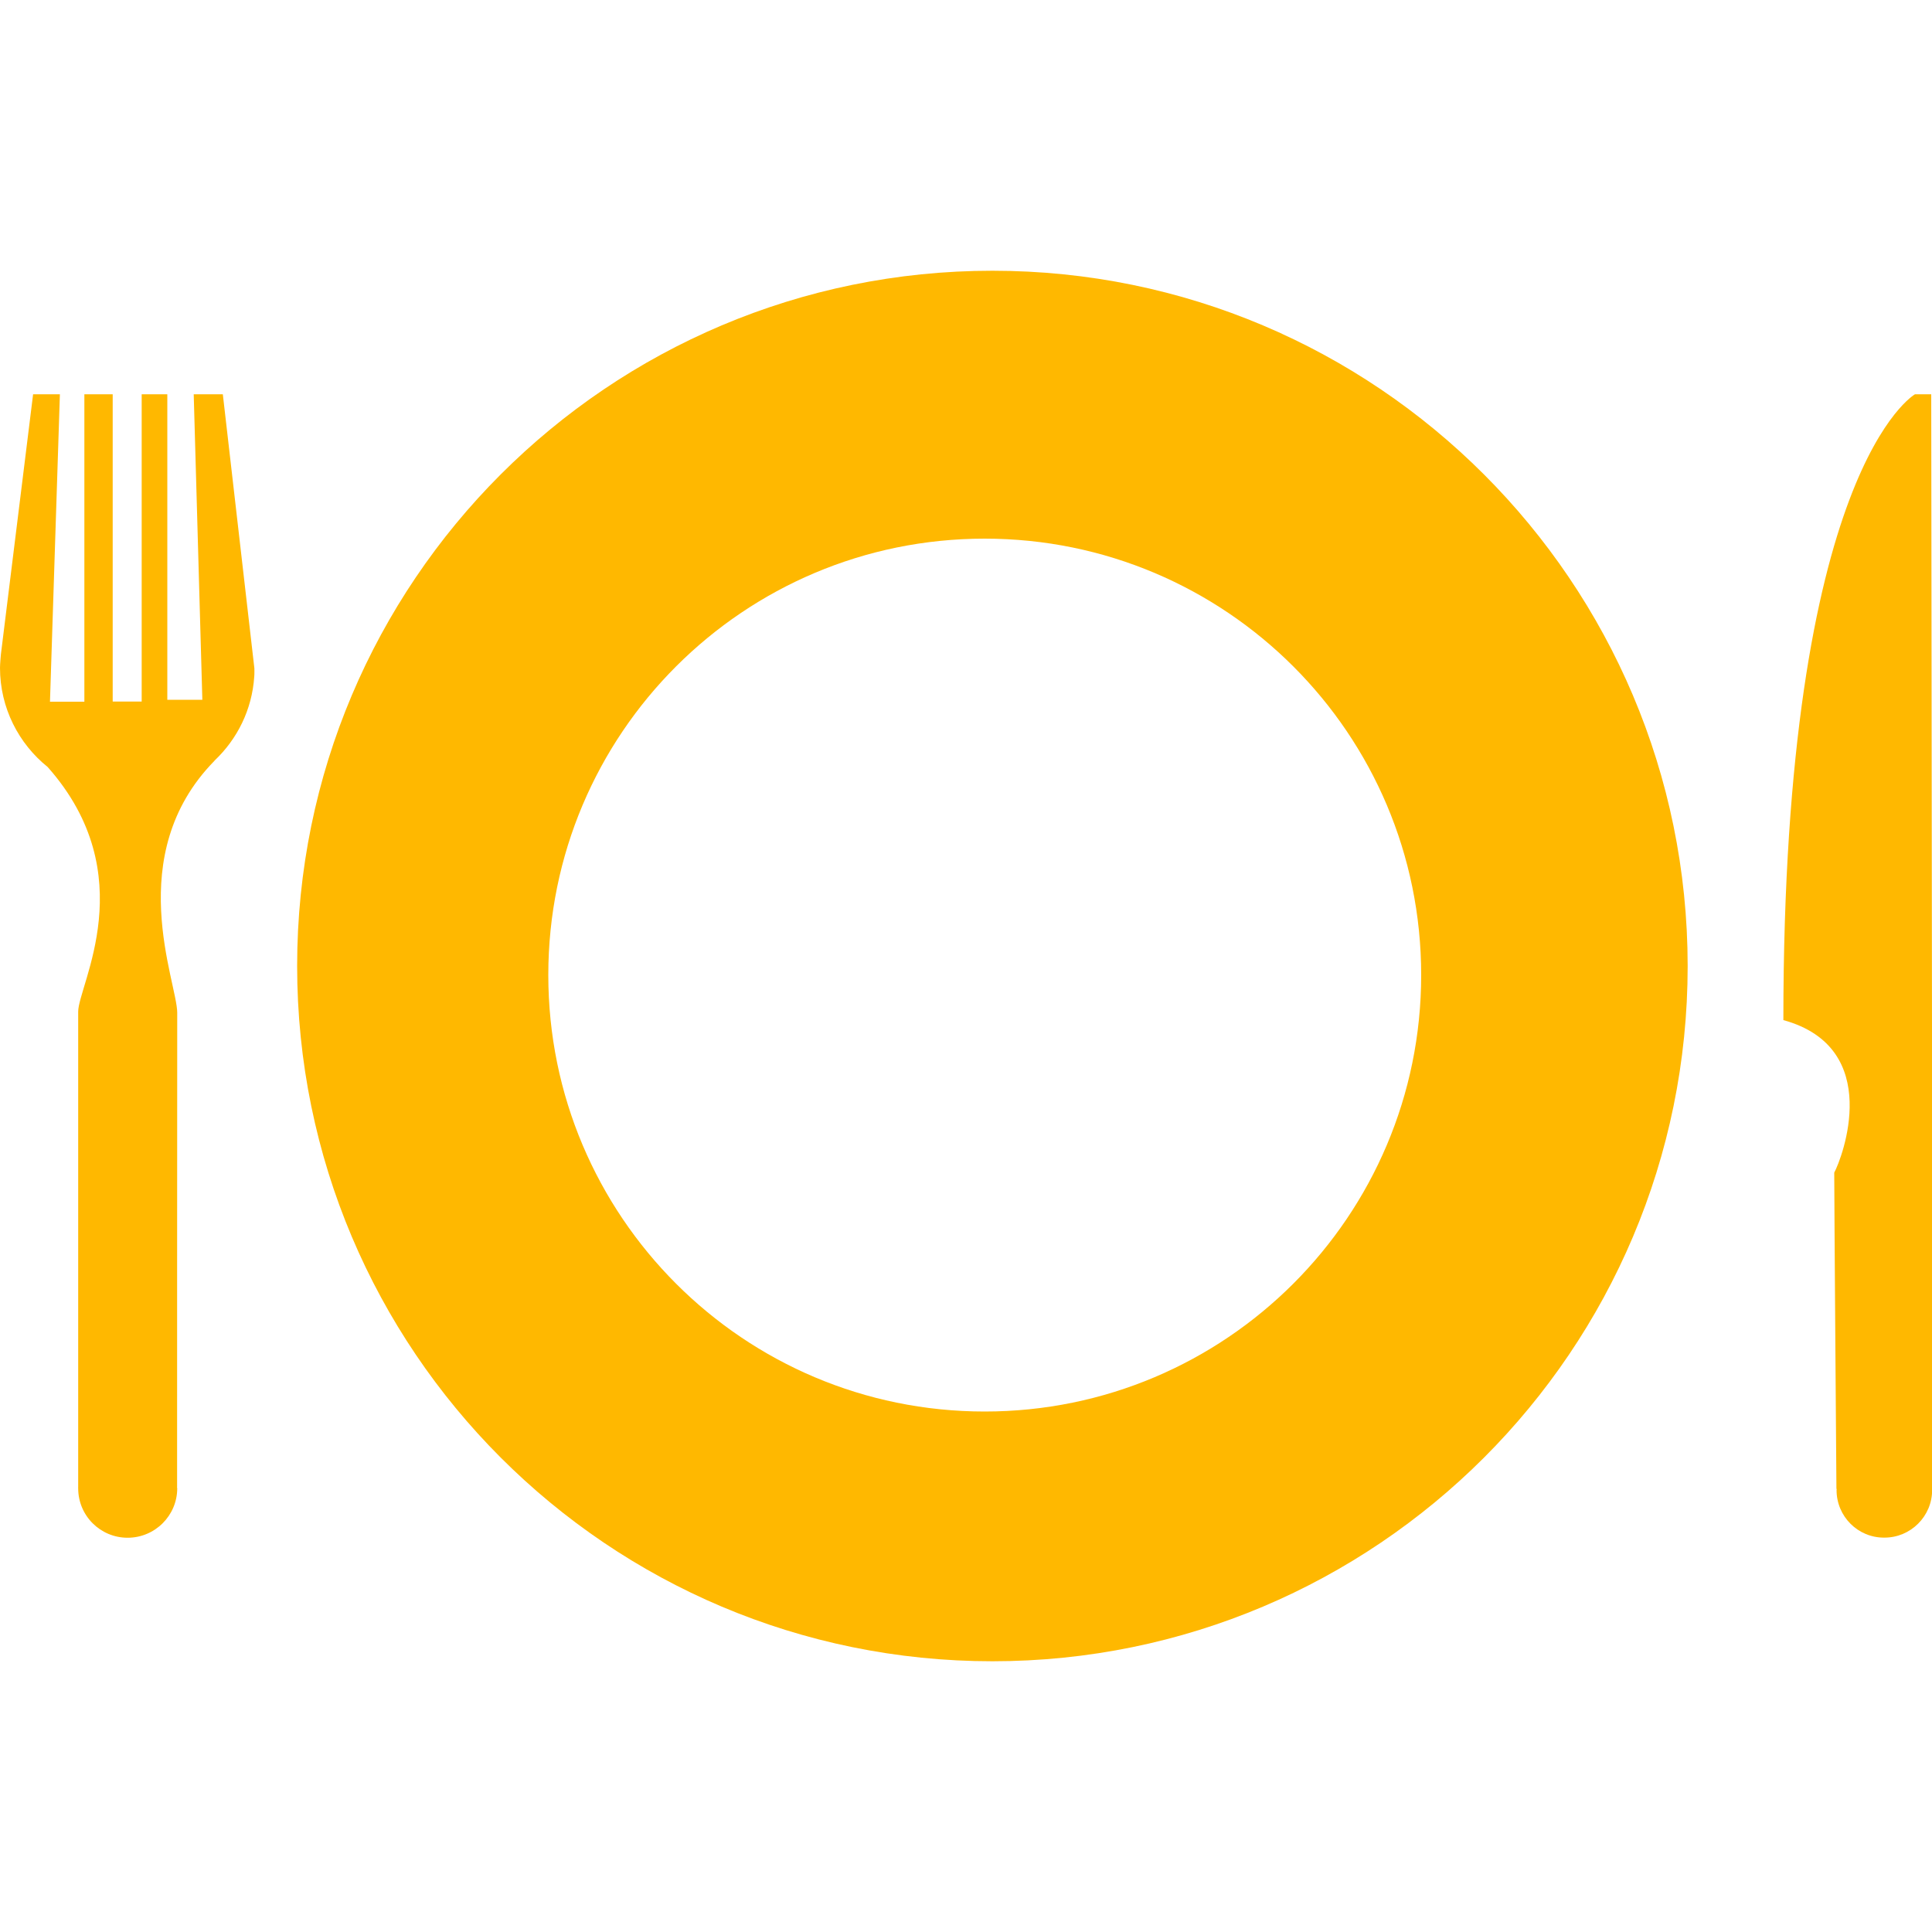
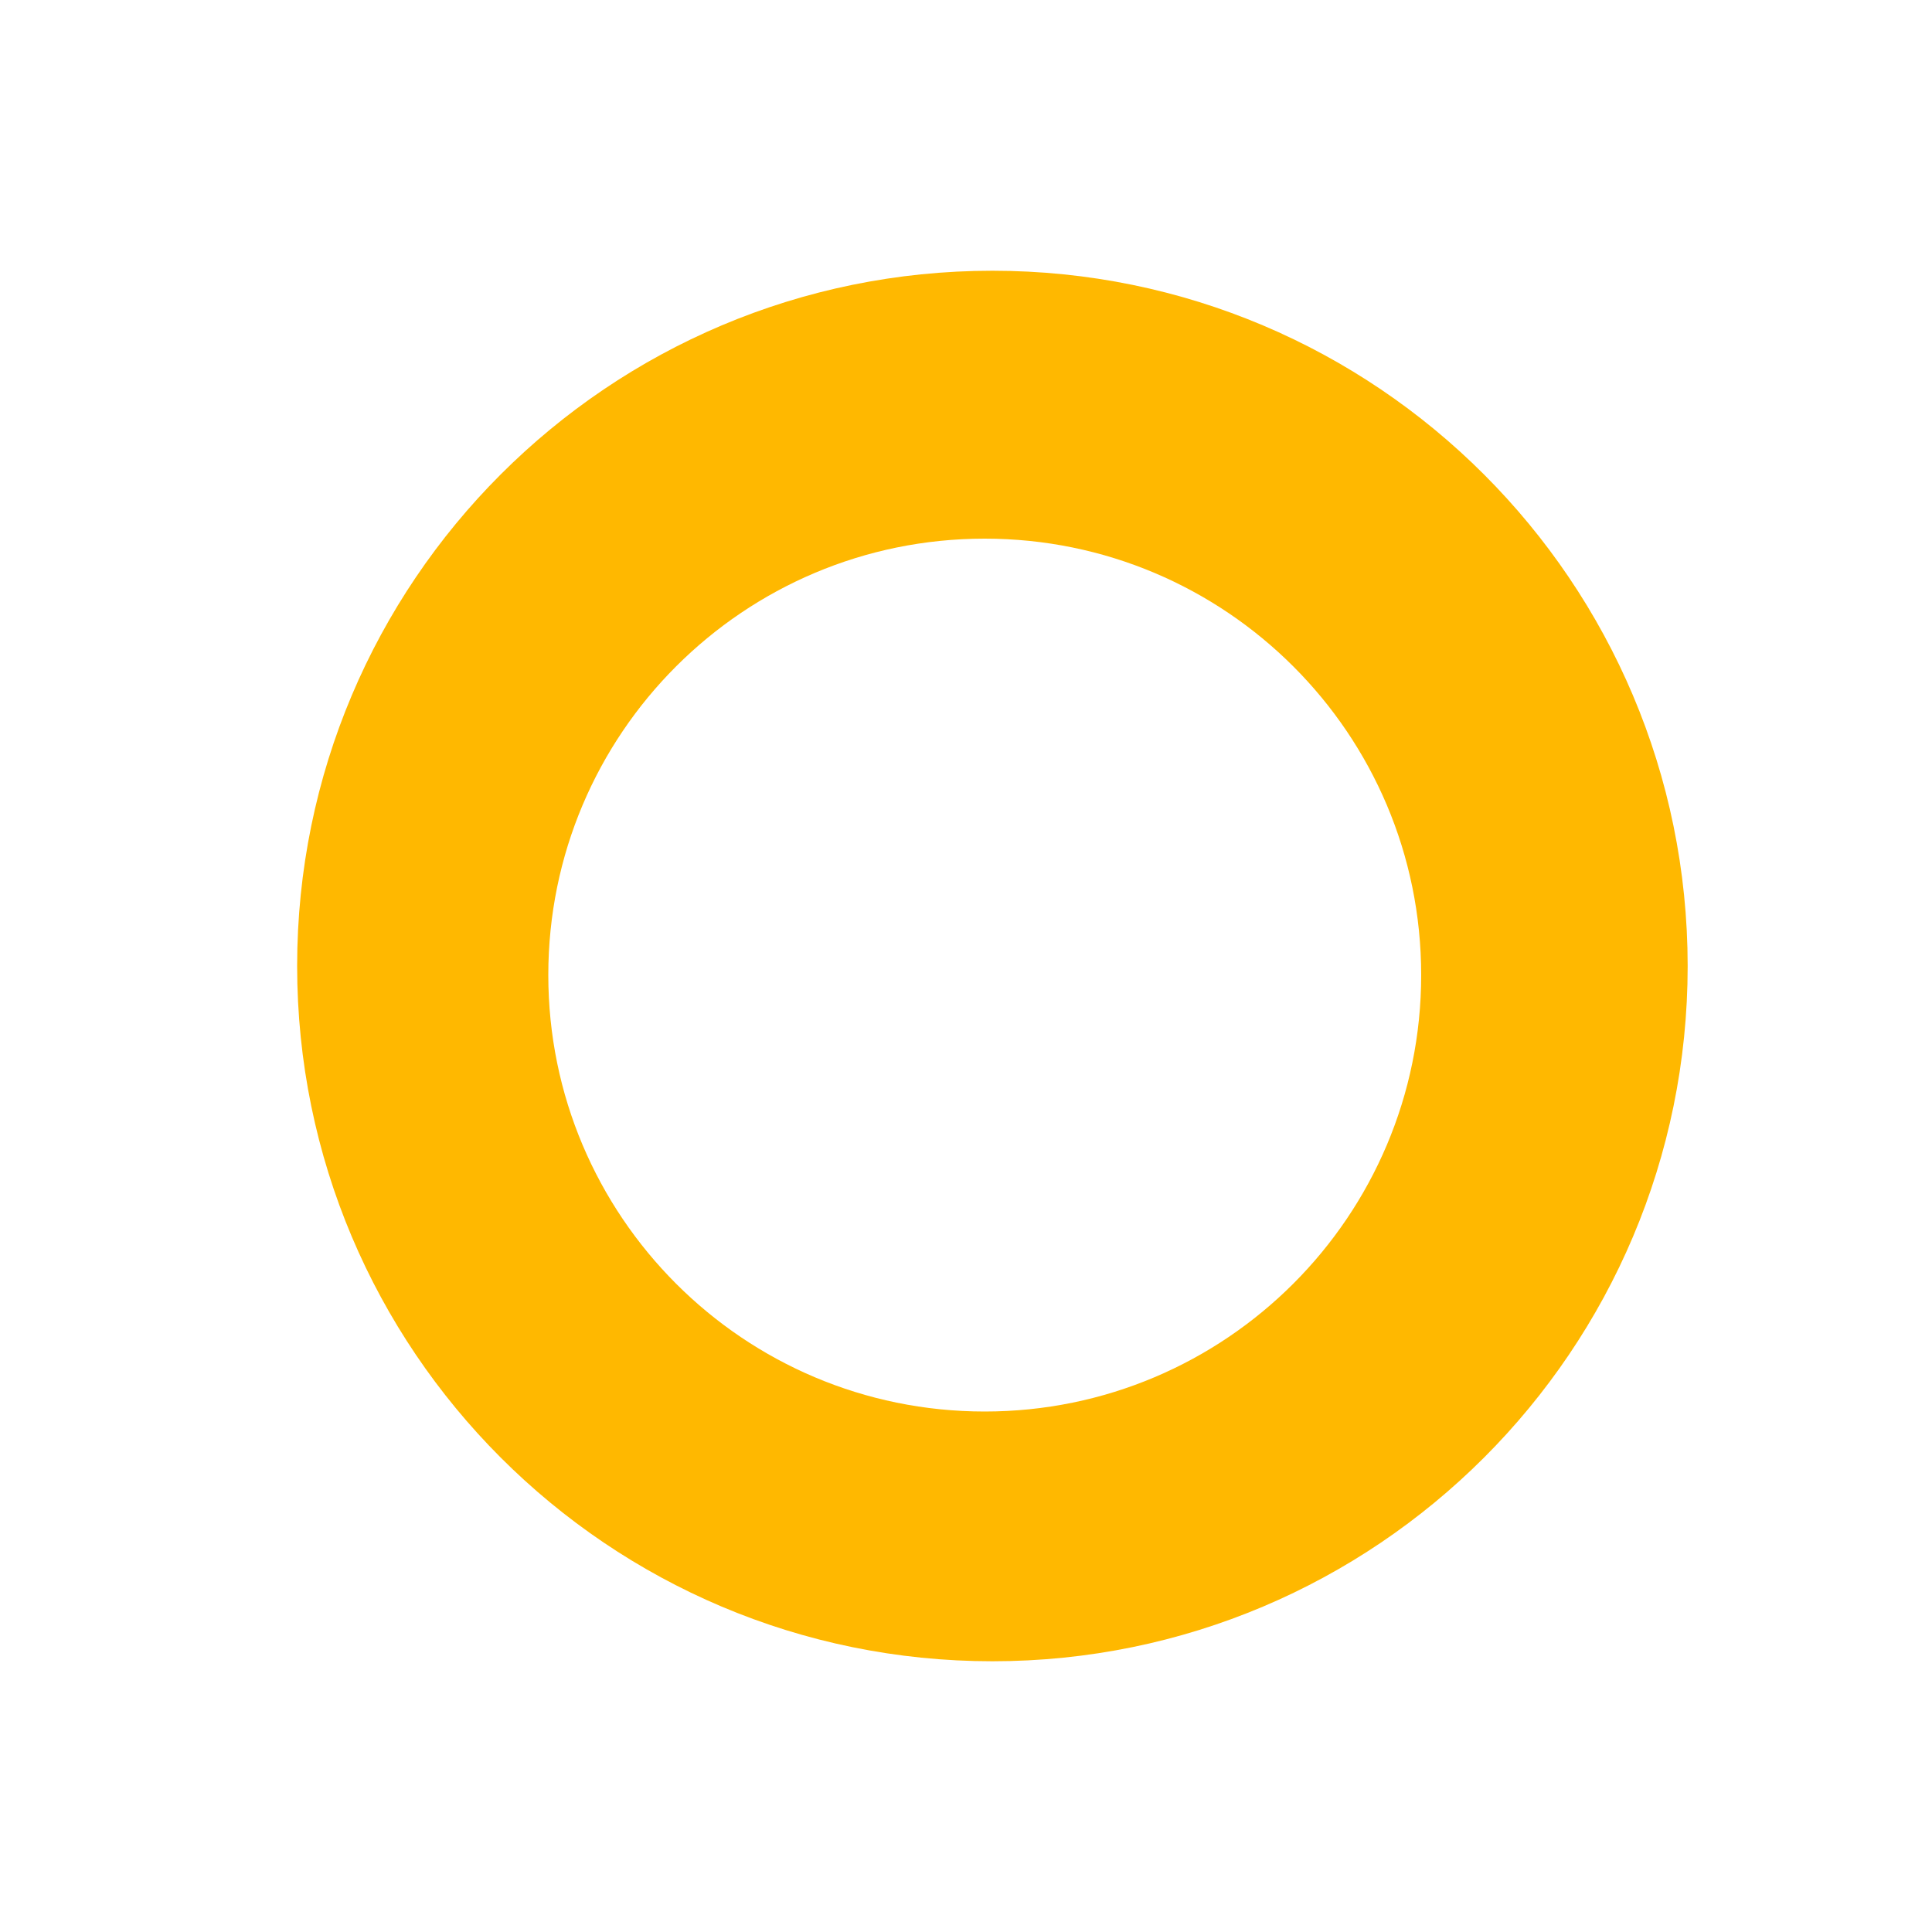
<svg xmlns="http://www.w3.org/2000/svg" width="15" height="15" viewBox="0 0 15 15" fill="none">
  <g clip-path="url(#clip0_256_1281)">
    <path d="M7.705 2.102C4.723 2.102 2.307 4.519 2.307 7.5C2.307 10.481 4.723 12.898 7.705 12.898C10.685 12.898 13.103 10.482 13.103 7.5C13.102 4.519 10.685 2.102 7.705 2.102ZM7.645 10.959C5.773 10.959 4.257 9.442 4.257 7.57C4.257 5.698 5.773 4.182 7.645 4.182C9.516 4.182 11.034 5.698 11.034 7.57C11.034 9.442 9.516 10.959 7.645 10.959Z" fill="#FFB800" />
-     <path d="M1.73 3.061H1.504L1.571 5.433H1.299V3.061H1.1V5.447H0.875V3.061L0.655 3.061V5.448H0.388L0.465 3.061H0.257L0.007 5.08C0.007 5.08 0 5.156 0 5.185C0 5.496 0.145 5.774 0.37 5.955C1.114 6.794 0.606 7.651 0.607 7.855C0.607 8.08 0.607 11.547 0.607 11.547C0.607 11.55 0.606 11.552 0.607 11.555C0.607 11.768 0.779 11.939 0.991 11.939C1.203 11.939 1.376 11.767 1.376 11.555C1.375 11.552 1.375 11.55 1.374 11.547H1.375C1.375 11.547 1.375 8.123 1.376 7.863C1.376 7.626 0.947 6.641 1.663 5.909C1.664 5.908 1.666 5.905 1.667 5.904C1.842 5.738 1.957 5.51 1.974 5.253C1.976 5.235 1.975 5.189 1.975 5.189L1.73 3.061Z" fill="#FFB800" />
-     <path d="M15.001 8.786C15.001 8.557 14.994 3.061 14.994 3.061L14.868 3.061C14.868 3.061 13.846 3.638 13.846 7.92C14.631 8.136 14.301 8.994 14.241 9.104C14.241 9.322 14.258 11.561 14.258 11.561L14.261 11.56C14.26 11.563 14.259 11.565 14.259 11.567C14.258 11.773 14.425 11.94 14.63 11.938C14.834 11.939 15.002 11.772 15.001 11.567C15.002 11.565 15.002 11.563 15.001 11.561L15.001 11.559C15.001 11.559 15.001 9.037 15.001 8.786Z" fill="#FFB800" />
  </g>
  <defs>
    <clipPath id="clip0_256_1281">
      <rect width="15" height="15" fill="white" />
    </clipPath>
  </defs>
</svg>